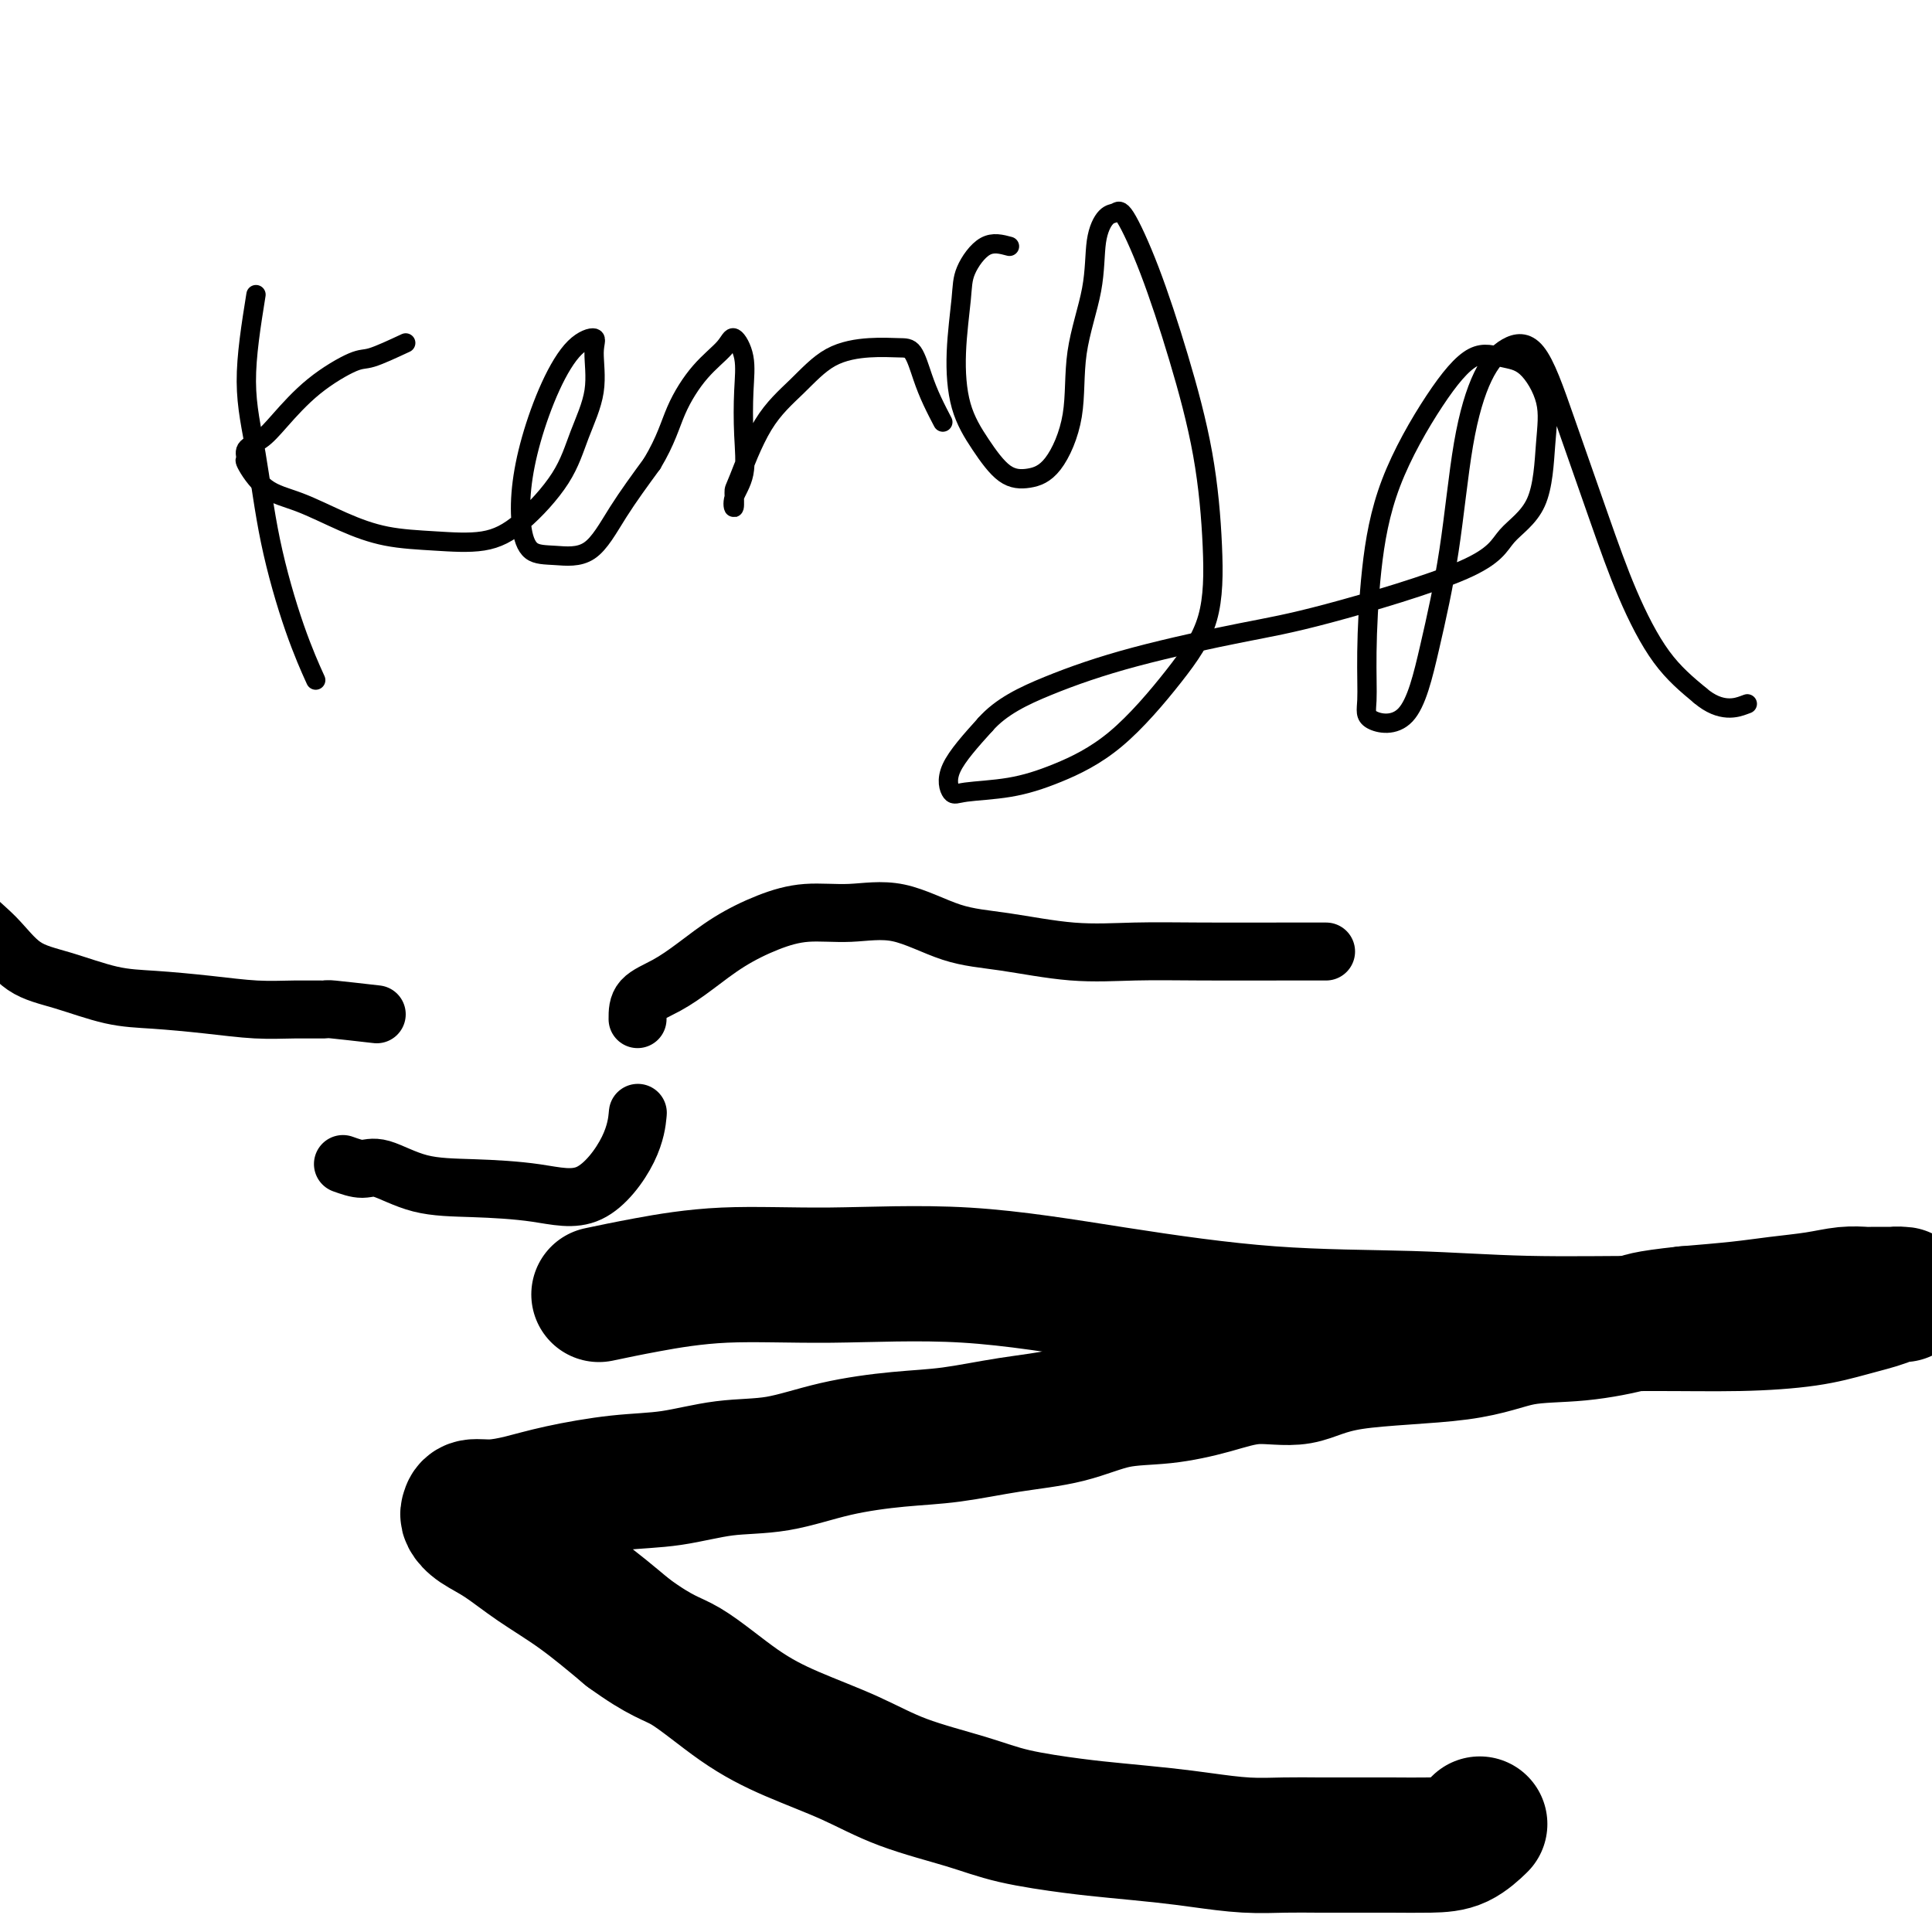
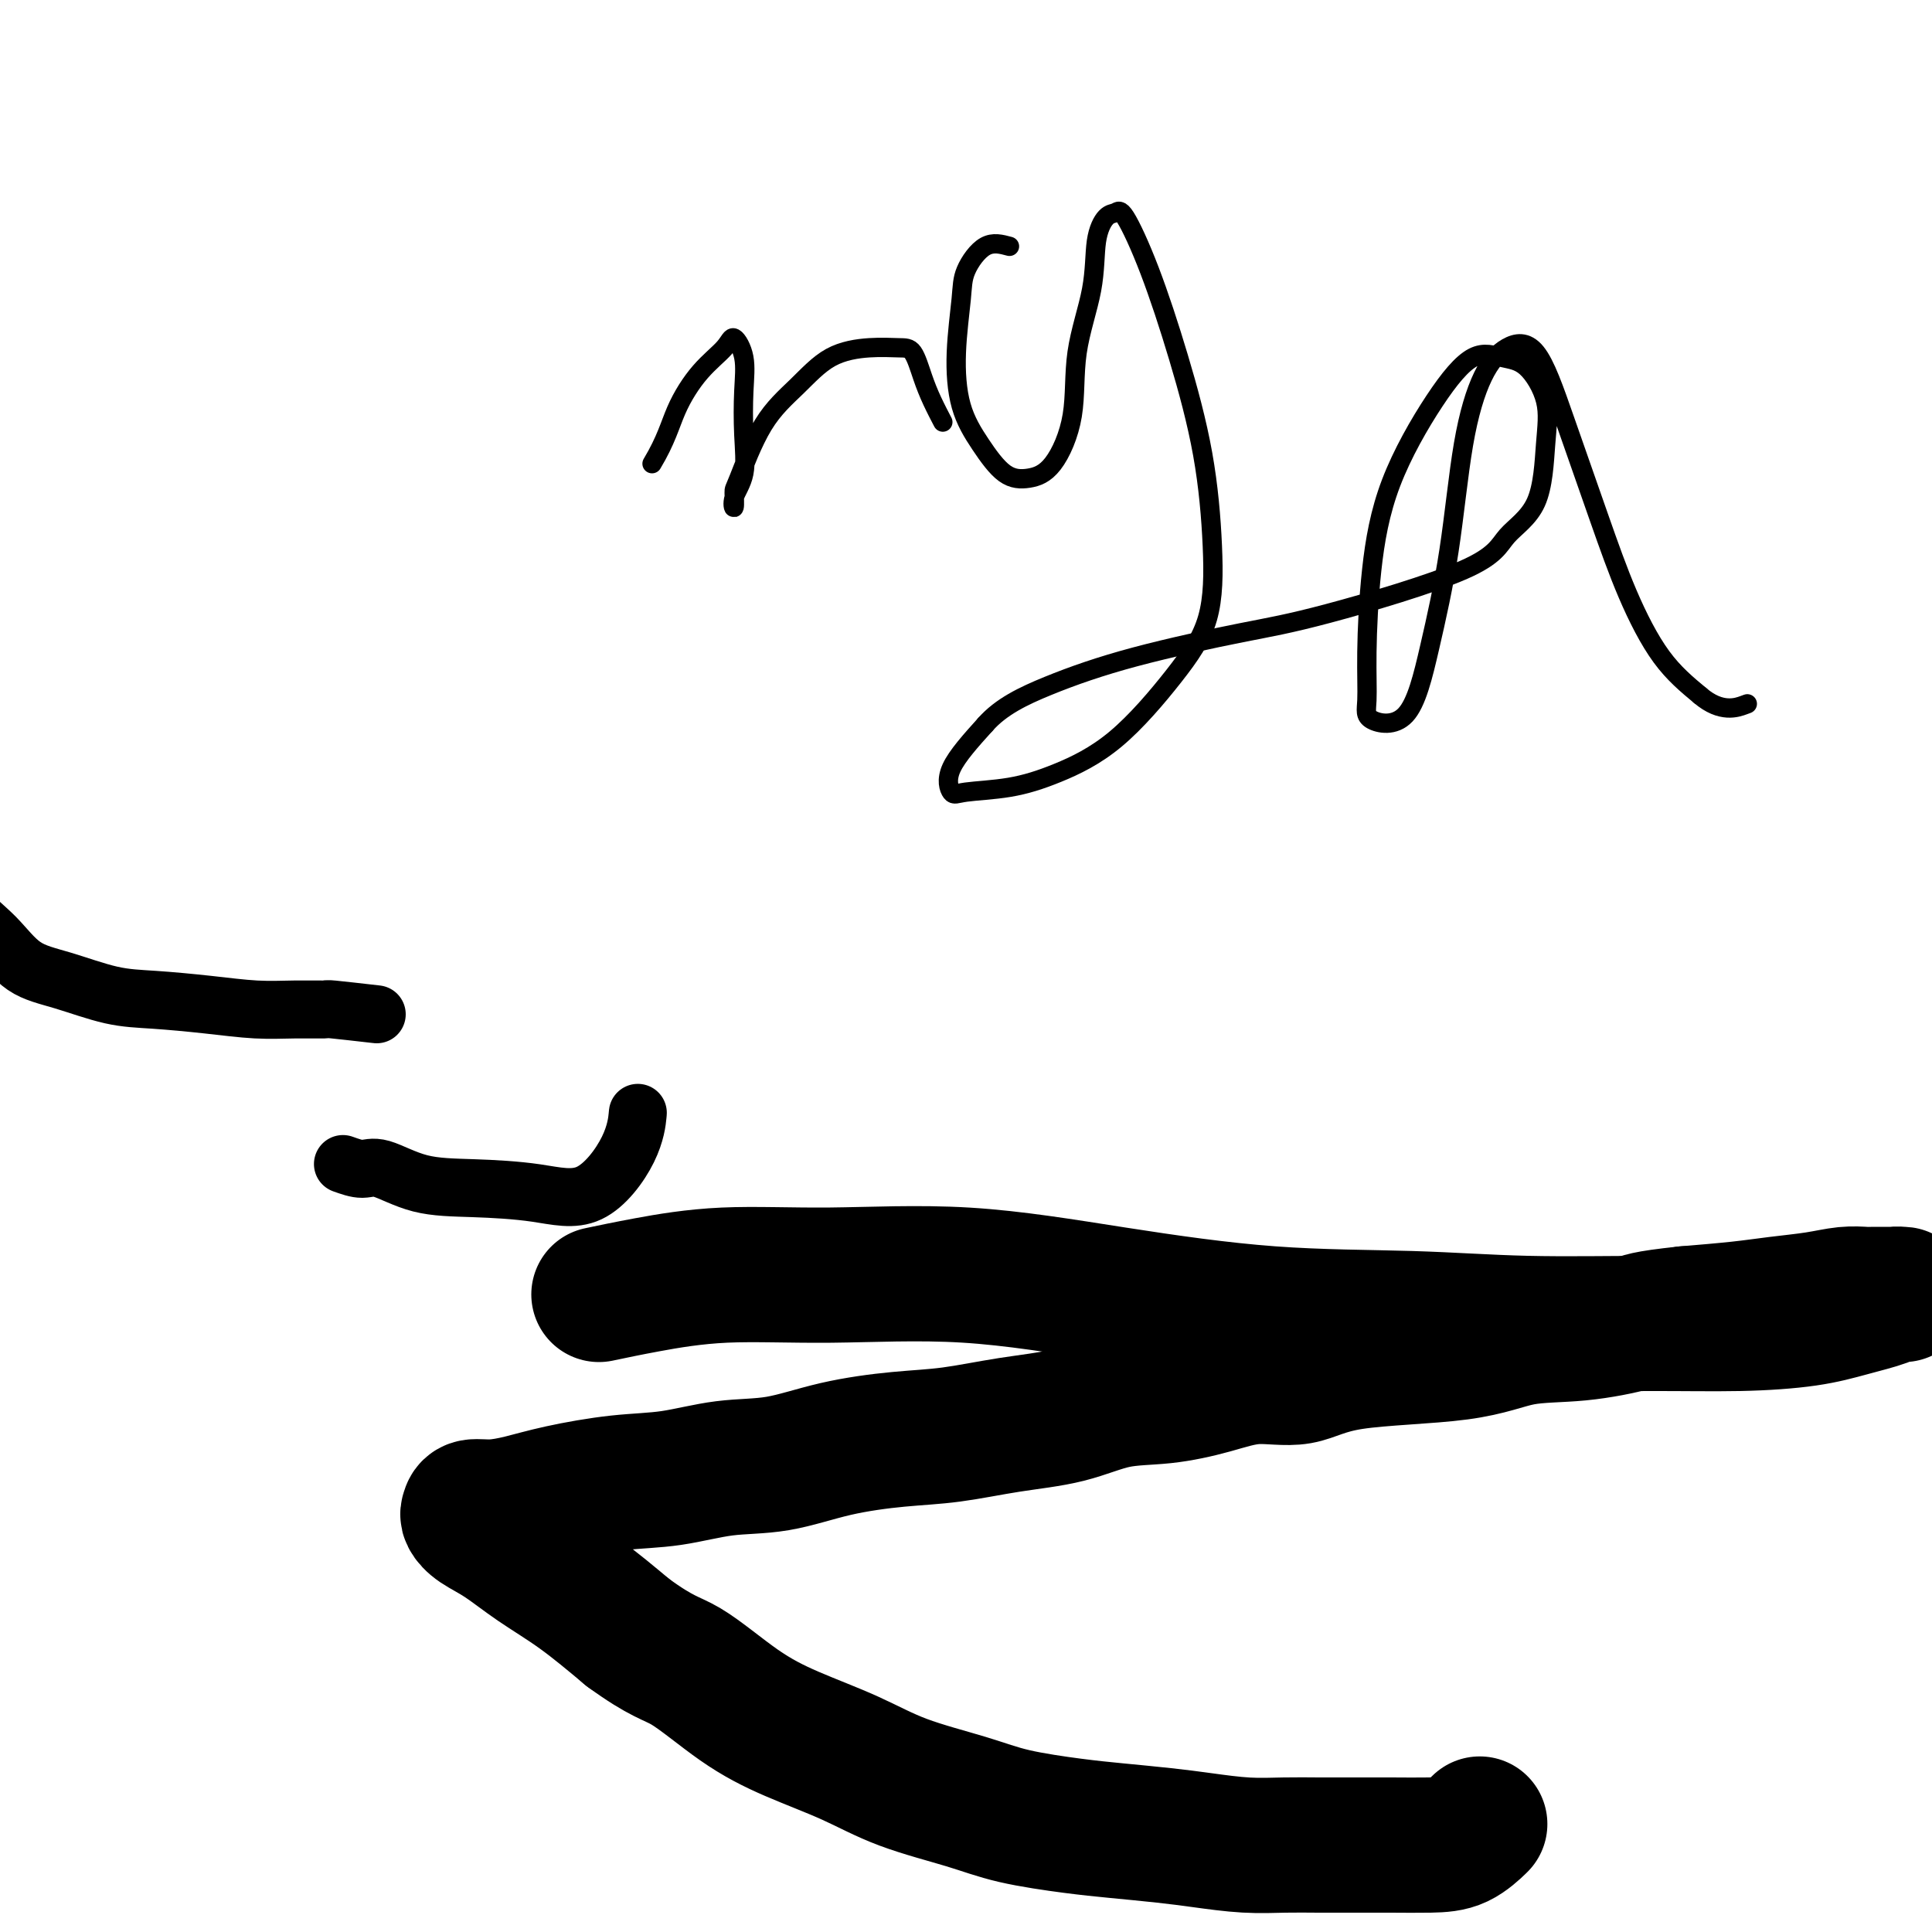
<svg xmlns="http://www.w3.org/2000/svg" viewBox="0 0 400 400" version="1.1">
  <g fill="none" stroke="#000000" stroke-width="4" stroke-linecap="round" stroke-linejoin="round">
-     <path d="M53,61c-1.013,6.330 -2.026,12.661 -2,18c0.026,5.339 1.090,9.688 2,15c0.910,5.312 1.667,11.589 3,18c1.333,6.411 3.244,12.957 5,18c1.756,5.043 3.359,8.584 4,10c0.641,1.416 0.321,0.708 0,0" />
-     <path d="M84,71c-2.698,1.257 -5.397,2.515 -7,3c-1.603,0.485 -2.112,0.198 -4,1c-1.888,0.802 -5.157,2.692 -8,5c-2.843,2.308 -5.262,5.034 -7,7c-1.738,1.966 -2.795,3.170 -4,4c-1.205,0.830 -2.556,1.284 -3,2c-0.444,0.716 0.020,1.693 0,2c-0.020,0.307 -0.523,-0.055 0,1c0.523,1.055 2.071,3.526 4,5c1.929,1.474 4.240,1.952 7,3c2.760,1.048 5.970,2.665 9,4c3.030,1.335 5.879,2.387 9,3c3.121,0.613 6.515,0.786 10,1c3.485,0.214 7.061,0.469 10,0c2.939,-0.469 5.242,-1.662 8,-4c2.758,-2.338 5.971,-5.822 8,-9c2.029,-3.178 2.872,-6.051 4,-9c1.128,-2.949 2.539,-5.974 3,-9c0.461,-3.026 -0.030,-6.053 0,-8c0.030,-1.947 0.579,-2.814 0,-3c-0.579,-0.186 -2.286,0.308 -4,2c-1.714,1.692 -3.436,4.583 -5,8c-1.564,3.417 -2.970,7.360 -4,11c-1.030,3.640 -1.684,6.978 -2,10c-0.316,3.022 -0.296,5.730 0,8c0.296,2.270 0.867,4.103 2,5c1.133,0.897 2.830,0.859 5,1c2.170,0.141 4.815,0.461 7,-1c2.185,-1.461 3.910,-4.703 6,-8c2.090,-3.297 4.545,-6.648 7,-10" />
    <path d="M135,96c2.915,-4.860 3.703,-8.010 5,-11c1.297,-2.990 3.104,-5.819 5,-8c1.896,-2.181 3.881,-3.714 5,-5c1.119,-1.286 1.374,-2.326 2,-2c0.626,0.326 1.624,2.019 2,4c0.376,1.981 0.129,4.250 0,7c-0.129,2.750 -0.140,5.980 0,9c0.140,3.020 0.430,5.830 0,8c-0.430,2.170 -1.580,3.699 -2,5c-0.420,1.301 -0.109,2.374 0,2c0.109,-0.374 0.017,-2.194 0,-3c-0.017,-0.806 0.041,-0.598 1,-3c0.959,-2.402 2.819,-7.414 5,-11c2.181,-3.586 4.681,-5.746 7,-8c2.319,-2.254 4.456,-4.603 7,-6c2.544,-1.397 5.496,-1.841 8,-2c2.504,-0.159 4.559,-0.031 6,0c1.441,0.031 2.267,-0.033 3,1c0.733,1.033 1.372,3.163 2,5c0.628,1.837 1.246,3.379 2,5c0.754,1.621 1.644,3.320 2,4c0.356,0.680 0.178,0.340 0,0" />
    <path d="M209,51c-1.682,-0.453 -3.364,-0.907 -5,0c-1.636,0.907 -3.226,3.174 -4,5c-0.774,1.826 -0.732,3.211 -1,6c-0.268,2.789 -0.845,6.983 -1,11c-0.155,4.017 0.113,7.857 1,11c0.887,3.143 2.392,5.589 4,8c1.608,2.411 3.318,4.787 5,6c1.682,1.213 3.337,1.263 5,1c1.663,-0.263 3.334,-0.838 5,-3c1.666,-2.162 3.328,-5.910 4,-10c0.672,-4.090 0.355,-8.520 1,-13c0.645,-4.480 2.254,-9.008 3,-13c0.746,-3.992 0.631,-7.449 1,-10c0.369,-2.551 1.224,-4.198 2,-5c0.776,-0.802 1.475,-0.759 2,-1c0.525,-0.241 0.876,-0.767 2,1c1.124,1.767 3.020,5.826 5,11c1.980,5.174 4.044,11.461 6,18c1.956,6.539 3.803,13.328 5,20c1.197,6.672 1.745,13.226 2,19c0.255,5.774 0.218,10.769 -1,15c-1.218,4.231 -3.618,7.697 -7,12c-3.382,4.303 -7.746,9.443 -12,13c-4.254,3.557 -8.399,5.530 -12,7c-3.601,1.470 -6.658,2.438 -10,3c-3.342,0.562 -6.968,0.718 -9,1c-2.032,0.282 -2.470,0.691 -3,0c-0.530,-0.691 -1.151,-2.483 0,-5c1.151,-2.517 4.076,-5.758 7,-9" />
    <path d="M204,150c3.245,-3.686 7.856,-5.902 13,-8c5.144,-2.098 10.820,-4.079 18,-6c7.180,-1.921 15.864,-3.781 22,-5c6.136,-1.219 9.724,-1.797 18,-4c8.276,-2.203 21.240,-6.032 28,-9c6.760,-2.968 7.317,-5.075 9,-7c1.683,-1.925 4.493,-3.667 6,-7c1.507,-3.333 1.711,-8.258 2,-12c0.289,-3.742 0.662,-6.303 0,-9c-0.662,-2.697 -2.358,-5.532 -4,-7c-1.642,-1.468 -3.231,-1.571 -5,-2c-1.769,-0.429 -3.718,-1.185 -6,0c-2.282,1.185 -4.898,4.312 -8,9c-3.102,4.688 -6.690,10.936 -9,17c-2.310,6.064 -3.343,11.943 -4,18c-0.657,6.057 -0.939,12.293 -1,17c-0.061,4.707 0.098,7.885 0,10c-0.098,2.115 -0.452,3.167 1,4c1.452,0.833 4.712,1.449 7,-1c2.288,-2.449 3.604,-7.962 5,-14c1.396,-6.038 2.872,-12.601 4,-20c1.128,-7.399 1.909,-15.635 3,-22c1.091,-6.365 2.492,-10.860 4,-14c1.508,-3.140 3.121,-4.927 5,-6c1.879,-1.073 4.022,-1.433 6,1c1.978,2.433 3.790,7.660 6,14c2.210,6.340 4.819,13.792 7,20c2.181,6.208 3.933,11.171 6,16c2.067,4.829 4.448,9.522 7,13c2.552,3.478 5.276,5.739 8,8" />
    <path d="M352,144c4.333,3.711 7.667,2.489 9,2c1.333,-0.489 0.667,-0.244 0,0" />
  </g>
  <g fill="none" stroke="#000000" stroke-width="28" stroke-linecap="round" stroke-linejoin="round">
    <path d="M124,268c2.907,-0.612 5.814,-1.225 10,-2c4.186,-0.775 9.651,-1.714 16,-2c6.349,-0.286 13.584,0.080 22,0c8.416,-0.080 18.015,-0.606 28,0c9.985,0.606 20.357,2.344 31,4c10.643,1.656 21.558,3.229 32,4c10.442,0.771 20.412,0.740 29,1c8.588,0.260 15.795,0.810 24,1c8.205,0.190 17.407,0.020 25,0c7.593,-0.020 13.577,0.110 19,0c5.423,-0.110 10.284,-0.460 14,-1c3.716,-0.540 6.285,-1.269 9,-2c2.715,-0.731 5.575,-1.464 7,-2c1.425,-0.536 1.414,-0.876 2,-1c0.586,-0.124 1.769,-0.033 2,0c0.231,0.033 -0.489,0.009 -1,0c-0.511,-0.009 -0.813,-0.003 -1,0c-0.187,0.003 -0.259,0.004 -1,0c-0.741,-0.004 -2.153,-0.012 -3,0c-0.847,0.012 -1.131,0.045 -2,0c-0.869,-0.045 -2.324,-0.167 -4,0c-1.676,0.167 -3.573,0.622 -6,1c-2.427,0.378 -5.384,0.679 -8,1c-2.616,0.321 -4.890,0.663 -8,1c-3.110,0.337 -7.055,0.668 -11,1" />
    <path d="M349,272c-8.947,0.955 -8.814,1.342 -11,2c-2.186,0.658 -6.692,1.585 -11,2c-4.308,0.415 -8.417,0.316 -12,1c-3.583,0.684 -6.639,2.150 -13,3c-6.361,0.850 -16.028,1.082 -22,2c-5.972,0.918 -8.250,2.520 -11,3c-2.750,0.480 -5.973,-0.163 -9,0c-3.027,0.163 -5.858,1.131 -9,2c-3.142,0.869 -6.594,1.637 -10,2c-3.406,0.363 -6.764,0.320 -10,1c-3.236,0.680 -6.349,2.082 -10,3c-3.651,0.918 -7.841,1.353 -12,2c-4.159,0.647 -8.288,1.506 -12,2c-3.712,0.494 -7.006,0.623 -11,1c-3.994,0.377 -8.687,1.003 -13,2c-4.313,0.997 -8.244,2.364 -12,3c-3.756,0.636 -7.336,0.541 -11,1c-3.664,0.459 -7.414,1.472 -11,2c-3.586,0.528 -7.010,0.571 -11,1c-3.990,0.429 -8.547,1.242 -12,2c-3.453,0.758 -5.802,1.459 -8,2c-2.198,0.541 -4.245,0.921 -6,1c-1.755,0.079 -3.217,-0.143 -4,0c-0.783,0.143 -0.888,0.652 -1,1c-0.112,0.348 -0.232,0.537 0,1c0.232,0.463 0.816,1.201 2,2c1.184,0.799 2.967,1.657 5,3c2.033,1.343 4.317,3.169 7,5c2.683,1.831 5.767,3.666 9,6c3.233,2.334 6.617,5.167 10,8" />
    <path d="M130,338c7.137,5.203 8.979,5.210 12,7c3.021,1.790 7.222,5.364 11,8c3.778,2.636 7.134,4.334 11,6c3.866,1.666 8.244,3.301 12,5c3.756,1.699 6.891,3.463 11,5c4.109,1.537 9.192,2.846 13,4c3.808,1.154 6.342,2.154 10,3c3.658,0.846 8.440,1.537 12,2c3.560,0.463 5.899,0.698 9,1c3.101,0.302 6.964,0.669 10,1c3.036,0.331 5.247,0.625 8,1c2.753,0.375 6.050,0.833 9,1c2.950,0.167 5.554,0.045 8,0c2.446,-0.045 4.733,-0.013 7,0c2.267,0.013 4.513,0.006 7,0c2.487,-0.006 5.213,-0.013 8,0c2.787,0.013 5.634,0.045 8,0c2.366,-0.045 4.253,-0.166 6,-1c1.747,-0.834 3.356,-2.381 4,-3c0.644,-0.619 0.322,-0.309 0,0" />
  </g>
  <g fill="none" stroke="#000000" stroke-width="12" stroke-linecap="round" stroke-linejoin="round">
-     <path d="M132,211c-0.005,-1.439 -0.009,-2.878 1,-4c1.009,-1.122 3.032,-1.926 5,-3c1.968,-1.074 3.881,-2.416 6,-4c2.119,-1.584 4.446,-3.409 7,-5c2.554,-1.591 5.337,-2.949 8,-4c2.663,-1.051 5.205,-1.797 8,-2c2.795,-0.203 5.841,0.135 9,0c3.159,-0.135 6.429,-0.744 10,0c3.571,0.744 7.442,2.840 11,4c3.558,1.160 6.802,1.383 11,2c4.198,0.617 9.350,1.630 14,2c4.650,0.370 8.799,0.099 13,0c4.201,-0.099 8.456,-0.027 14,0c5.544,0.027 12.377,0.007 17,0c4.623,-0.007 7.035,-0.002 8,0c0.965,0.002 0.482,0.001 0,0" />
    <path d="M78,210c-3.711,-0.424 -7.422,-0.849 -9,-1c-1.578,-0.151 -1.024,-0.030 -2,0c-0.976,0.030 -3.481,-0.032 -6,0c-2.519,0.032 -5.052,0.157 -8,0c-2.948,-0.157 -6.310,-0.595 -10,-1c-3.690,-0.405 -7.706,-0.778 -11,-1c-3.294,-0.222 -5.865,-0.293 -9,-1c-3.135,-0.707 -6.834,-2.052 -10,-3c-3.166,-0.948 -5.798,-1.501 -8,-3c-2.202,-1.499 -3.973,-3.945 -6,-6c-2.027,-2.055 -4.308,-3.719 -6,-6c-1.692,-2.281 -2.793,-5.180 -4,-8c-1.207,-2.820 -2.519,-5.560 -3,-9c-0.481,-3.440 -0.129,-7.580 0,-12c0.129,-4.420 0.037,-9.120 0,-11c-0.037,-1.880 -0.018,-0.940 0,0" />
    <path d="M71,241c1.414,0.507 2.828,1.013 4,1c1.172,-0.013 2.102,-0.546 4,0c1.898,0.546 4.764,2.172 8,3c3.236,0.828 6.843,0.858 11,1c4.157,0.142 8.865,0.394 13,1c4.135,0.606 7.696,1.564 11,0c3.304,-1.564 6.351,-5.652 8,-9c1.649,-3.348 1.900,-5.957 2,-7c0.100,-1.043 0.050,-0.522 0,0" />
  </g>
</svg>